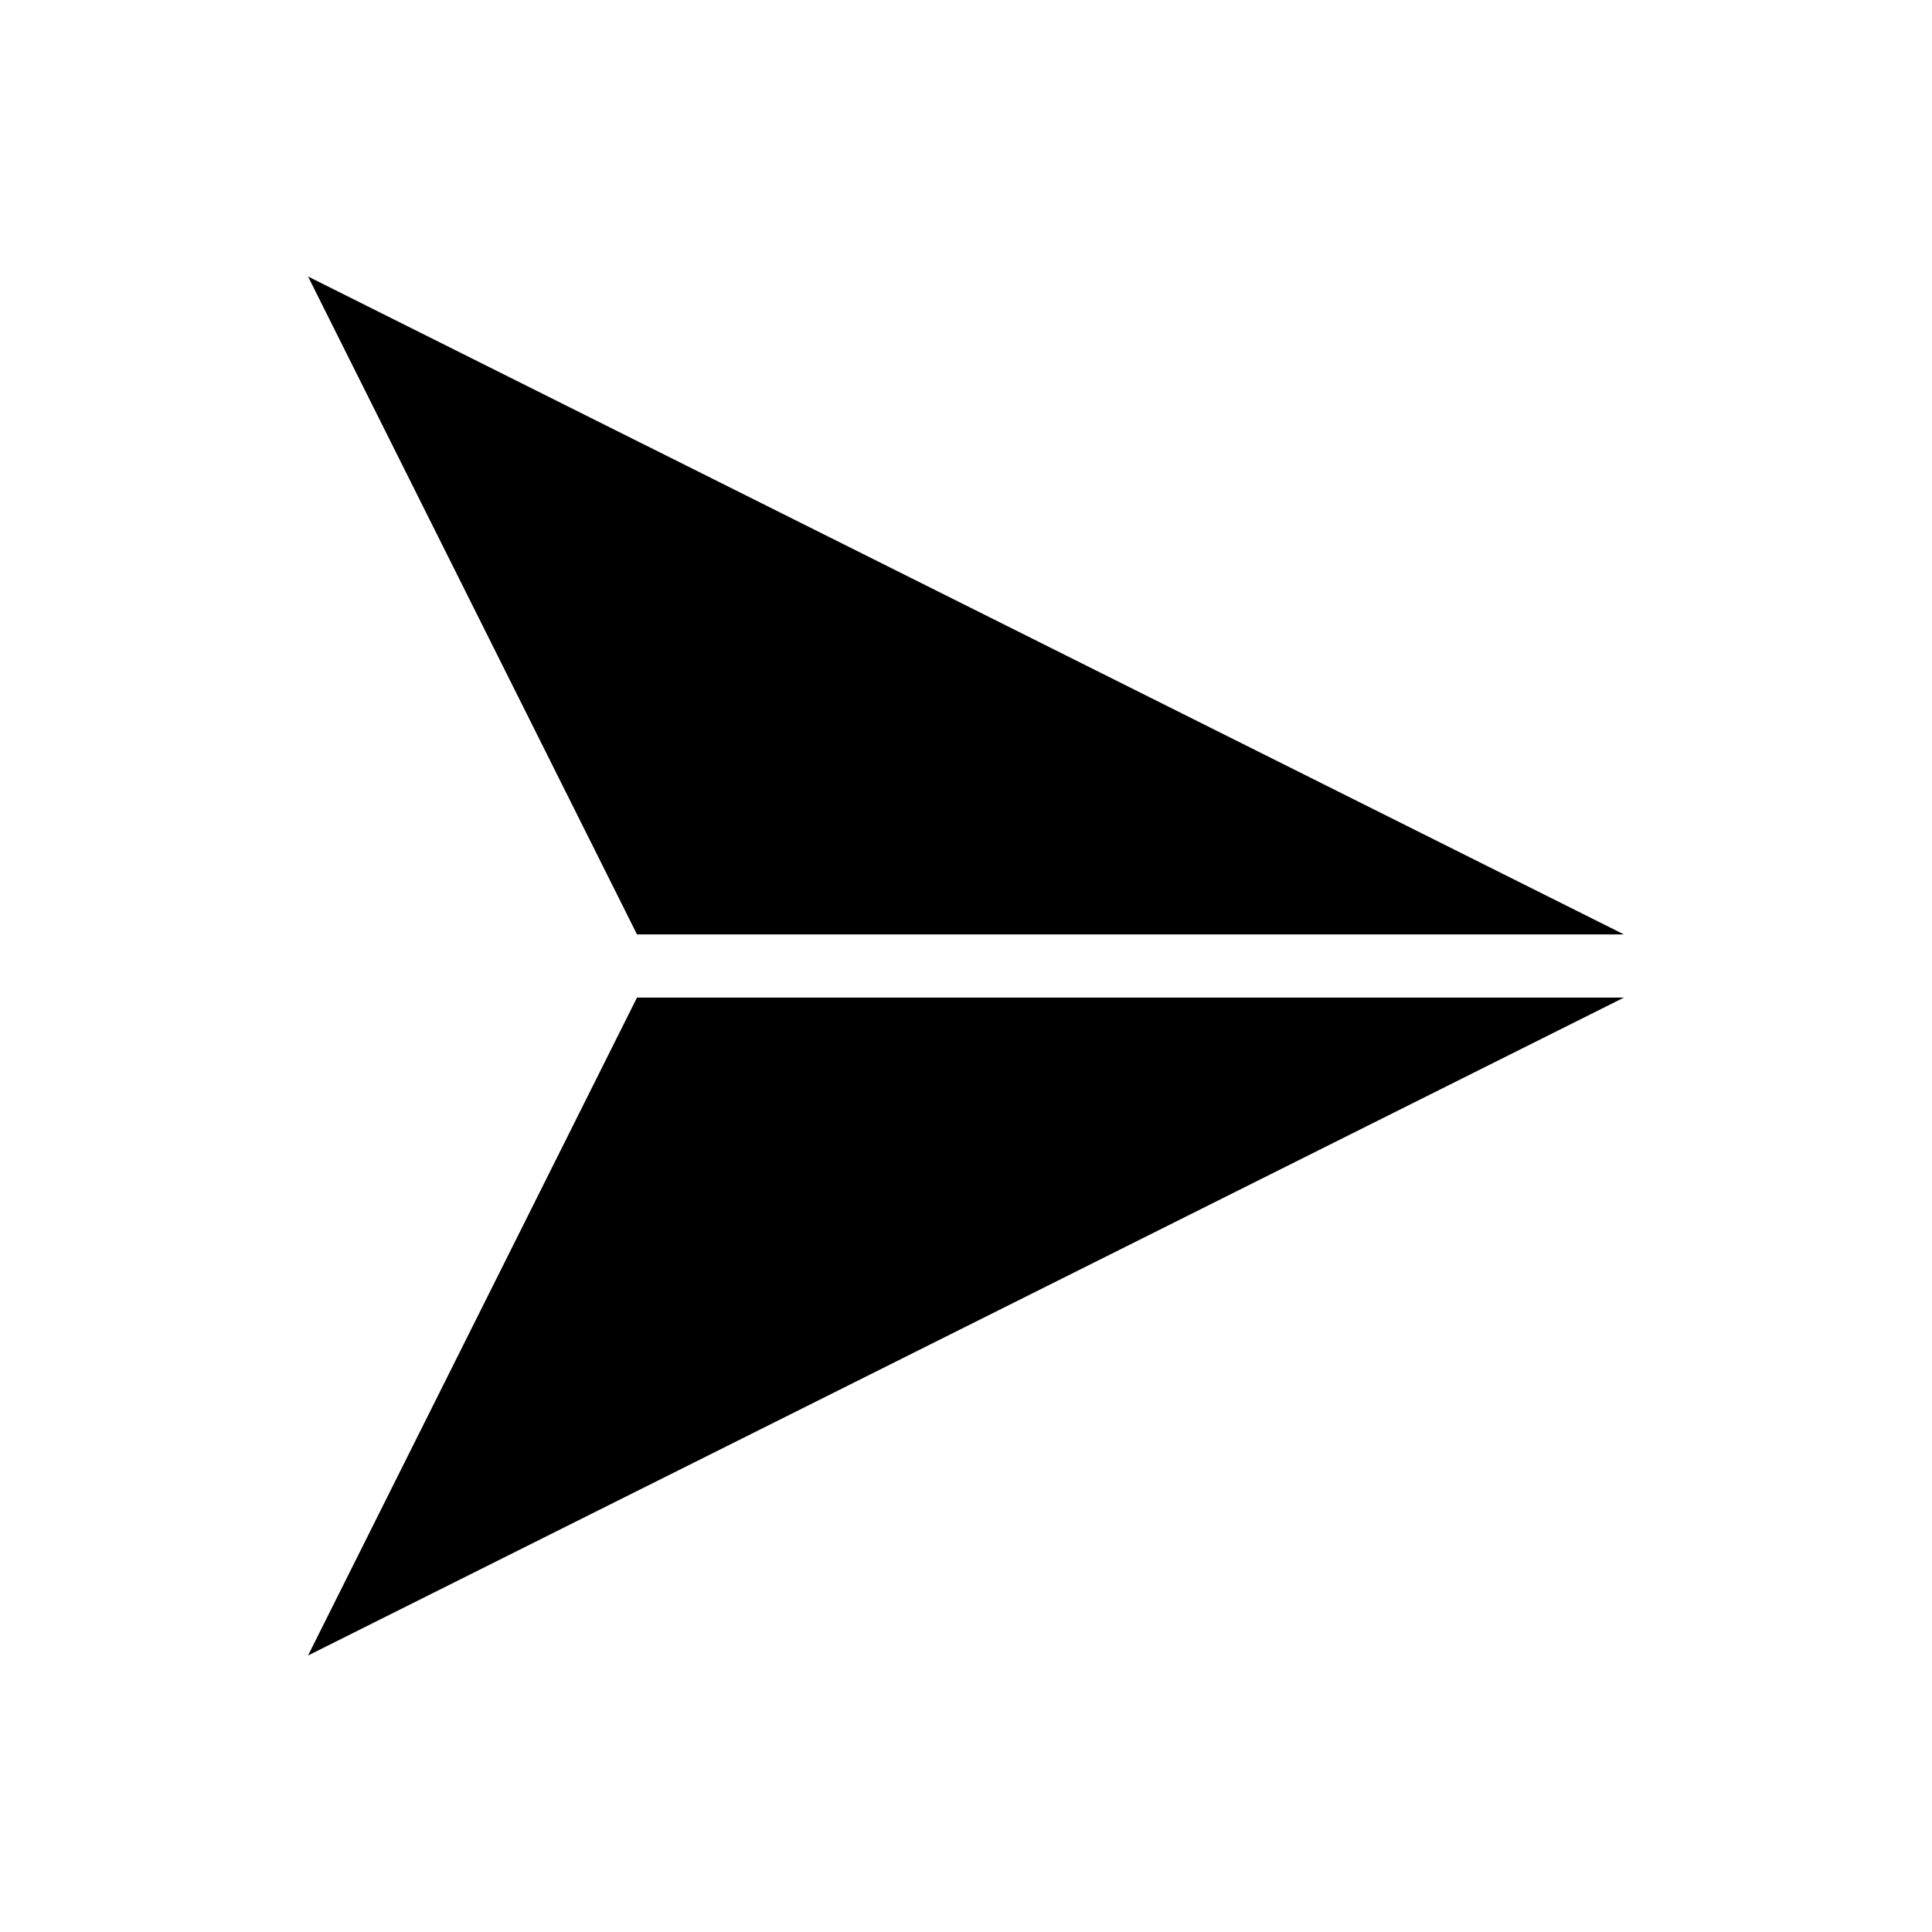
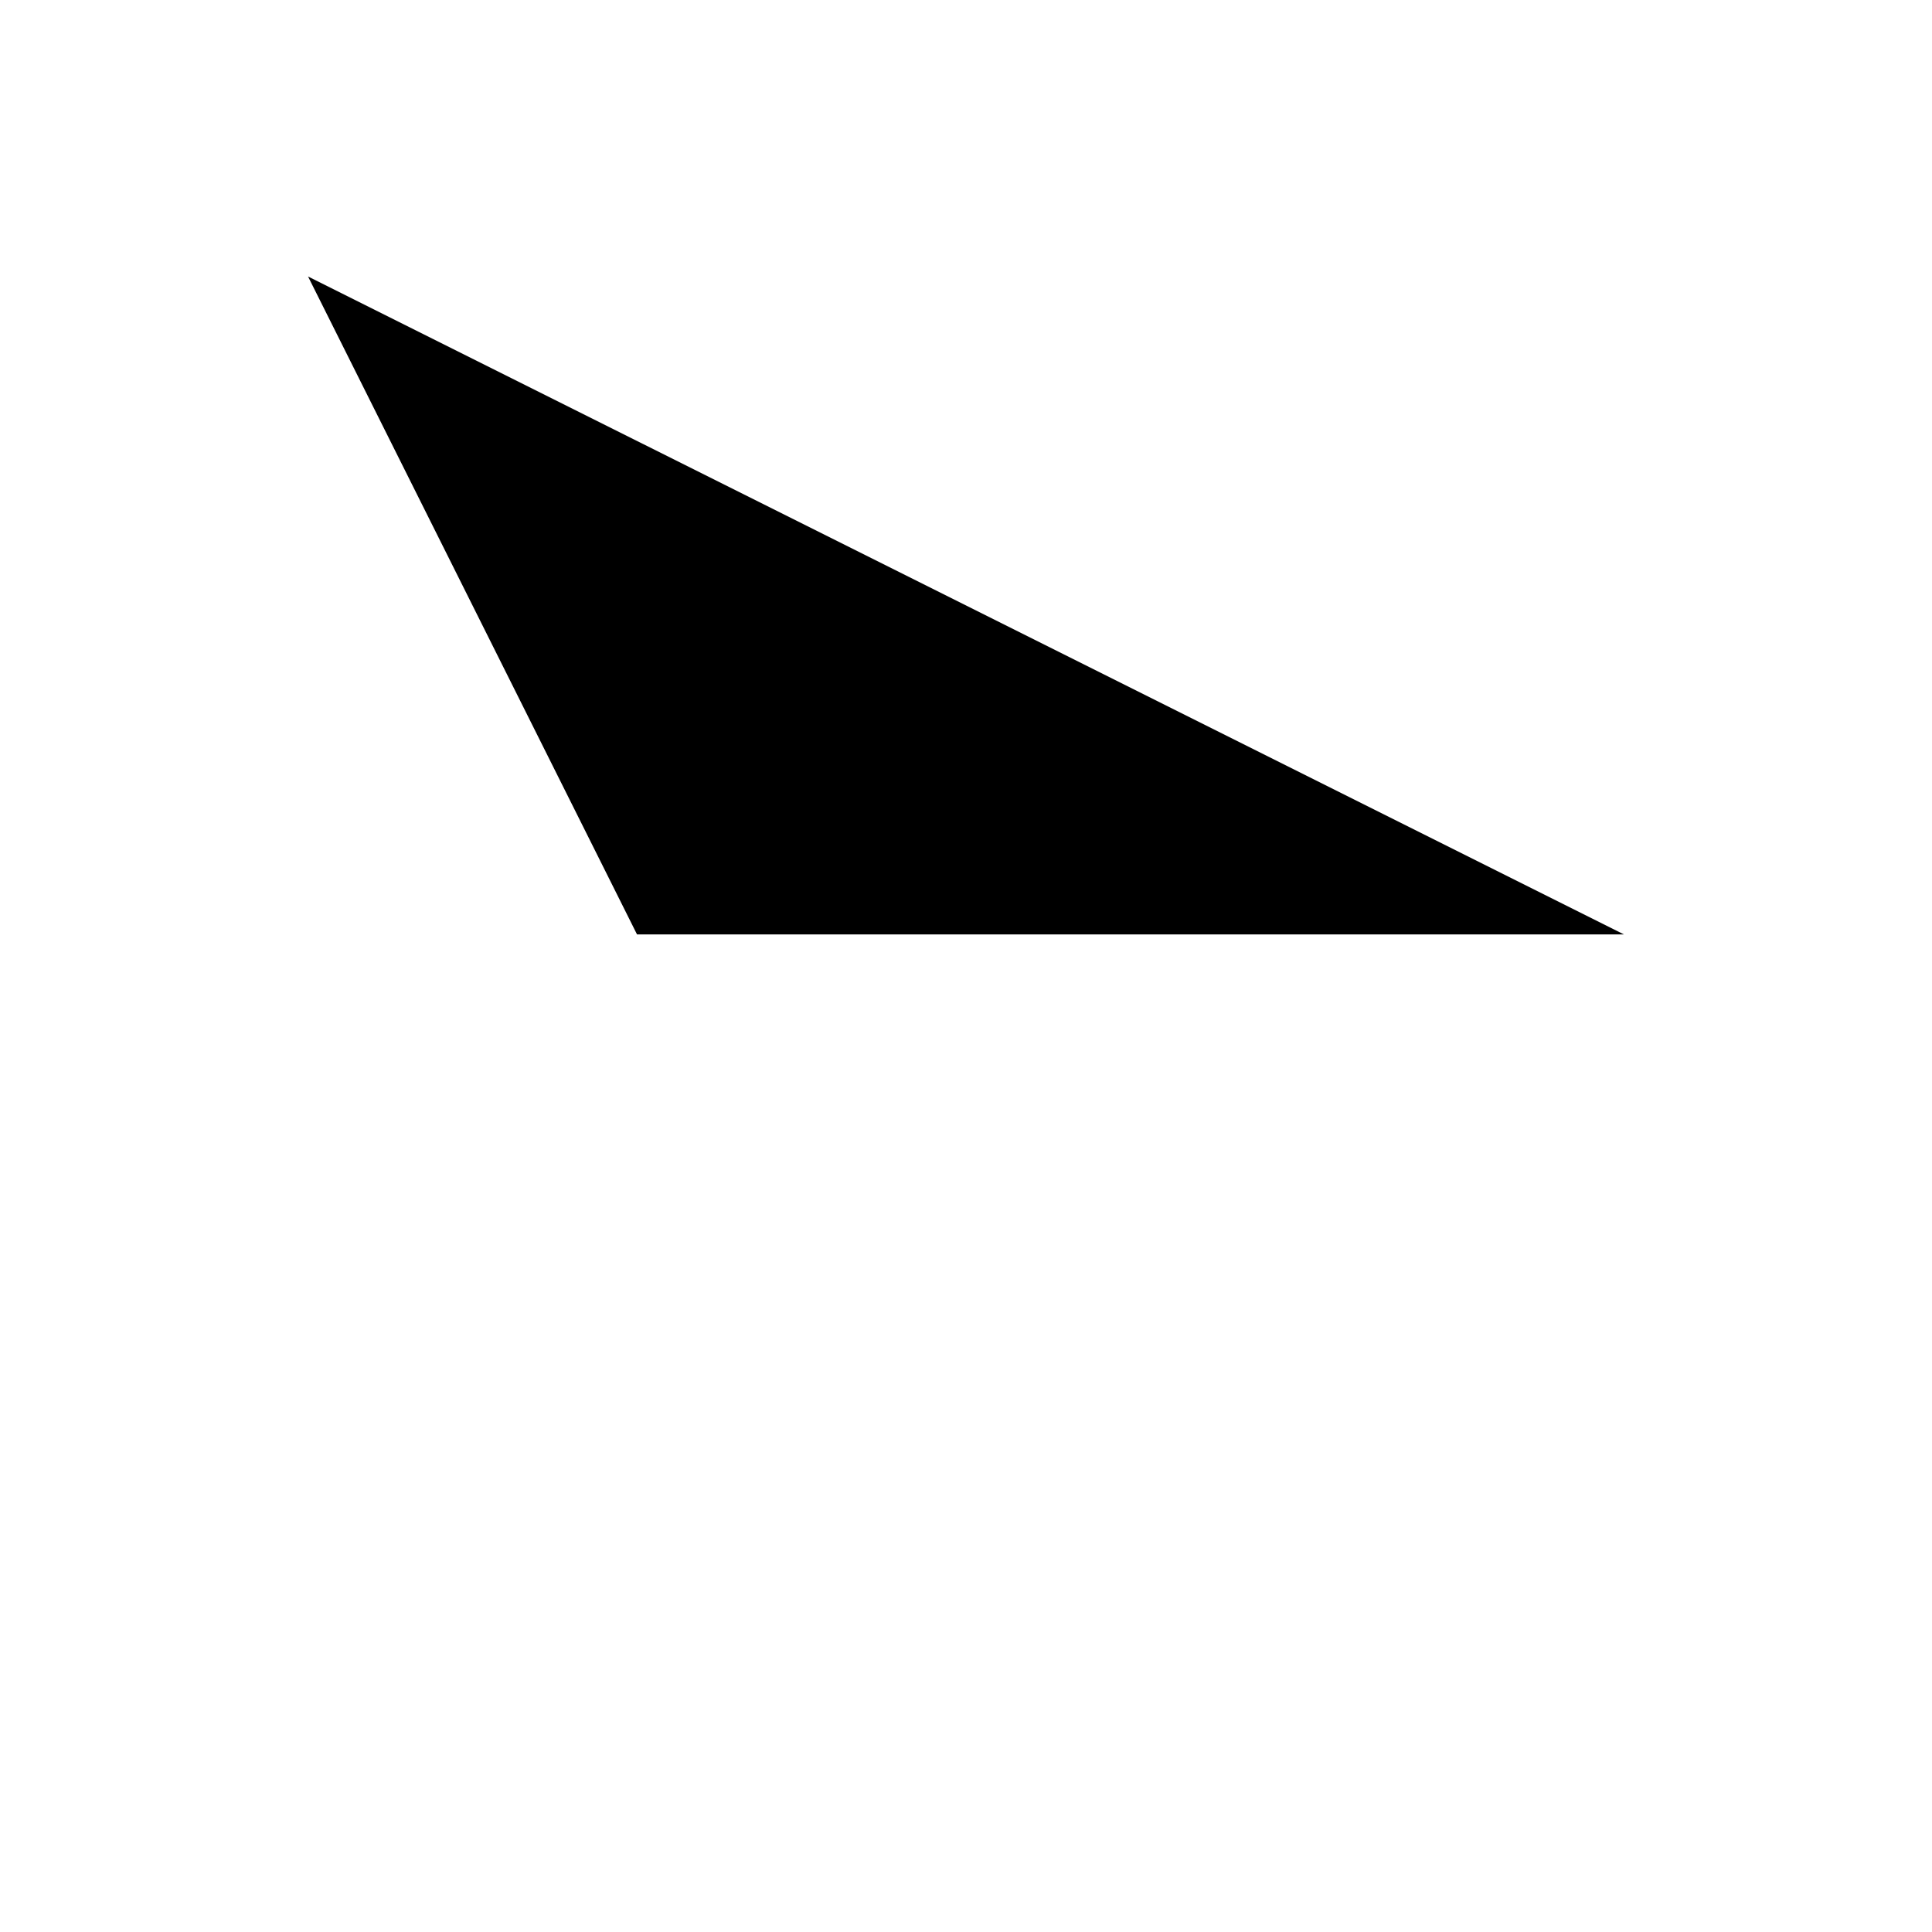
<svg xmlns="http://www.w3.org/2000/svg" fill="#000000" width="800px" height="800px" version="1.1" viewBox="144 144 512 512">
  <g>
-     <path d="m225.63 582.73 348.73-174.36h-261.55z" />
    <path d="m574.36 391.63-348.73-174.36 87.184 174.36z" />
  </g>
</svg>